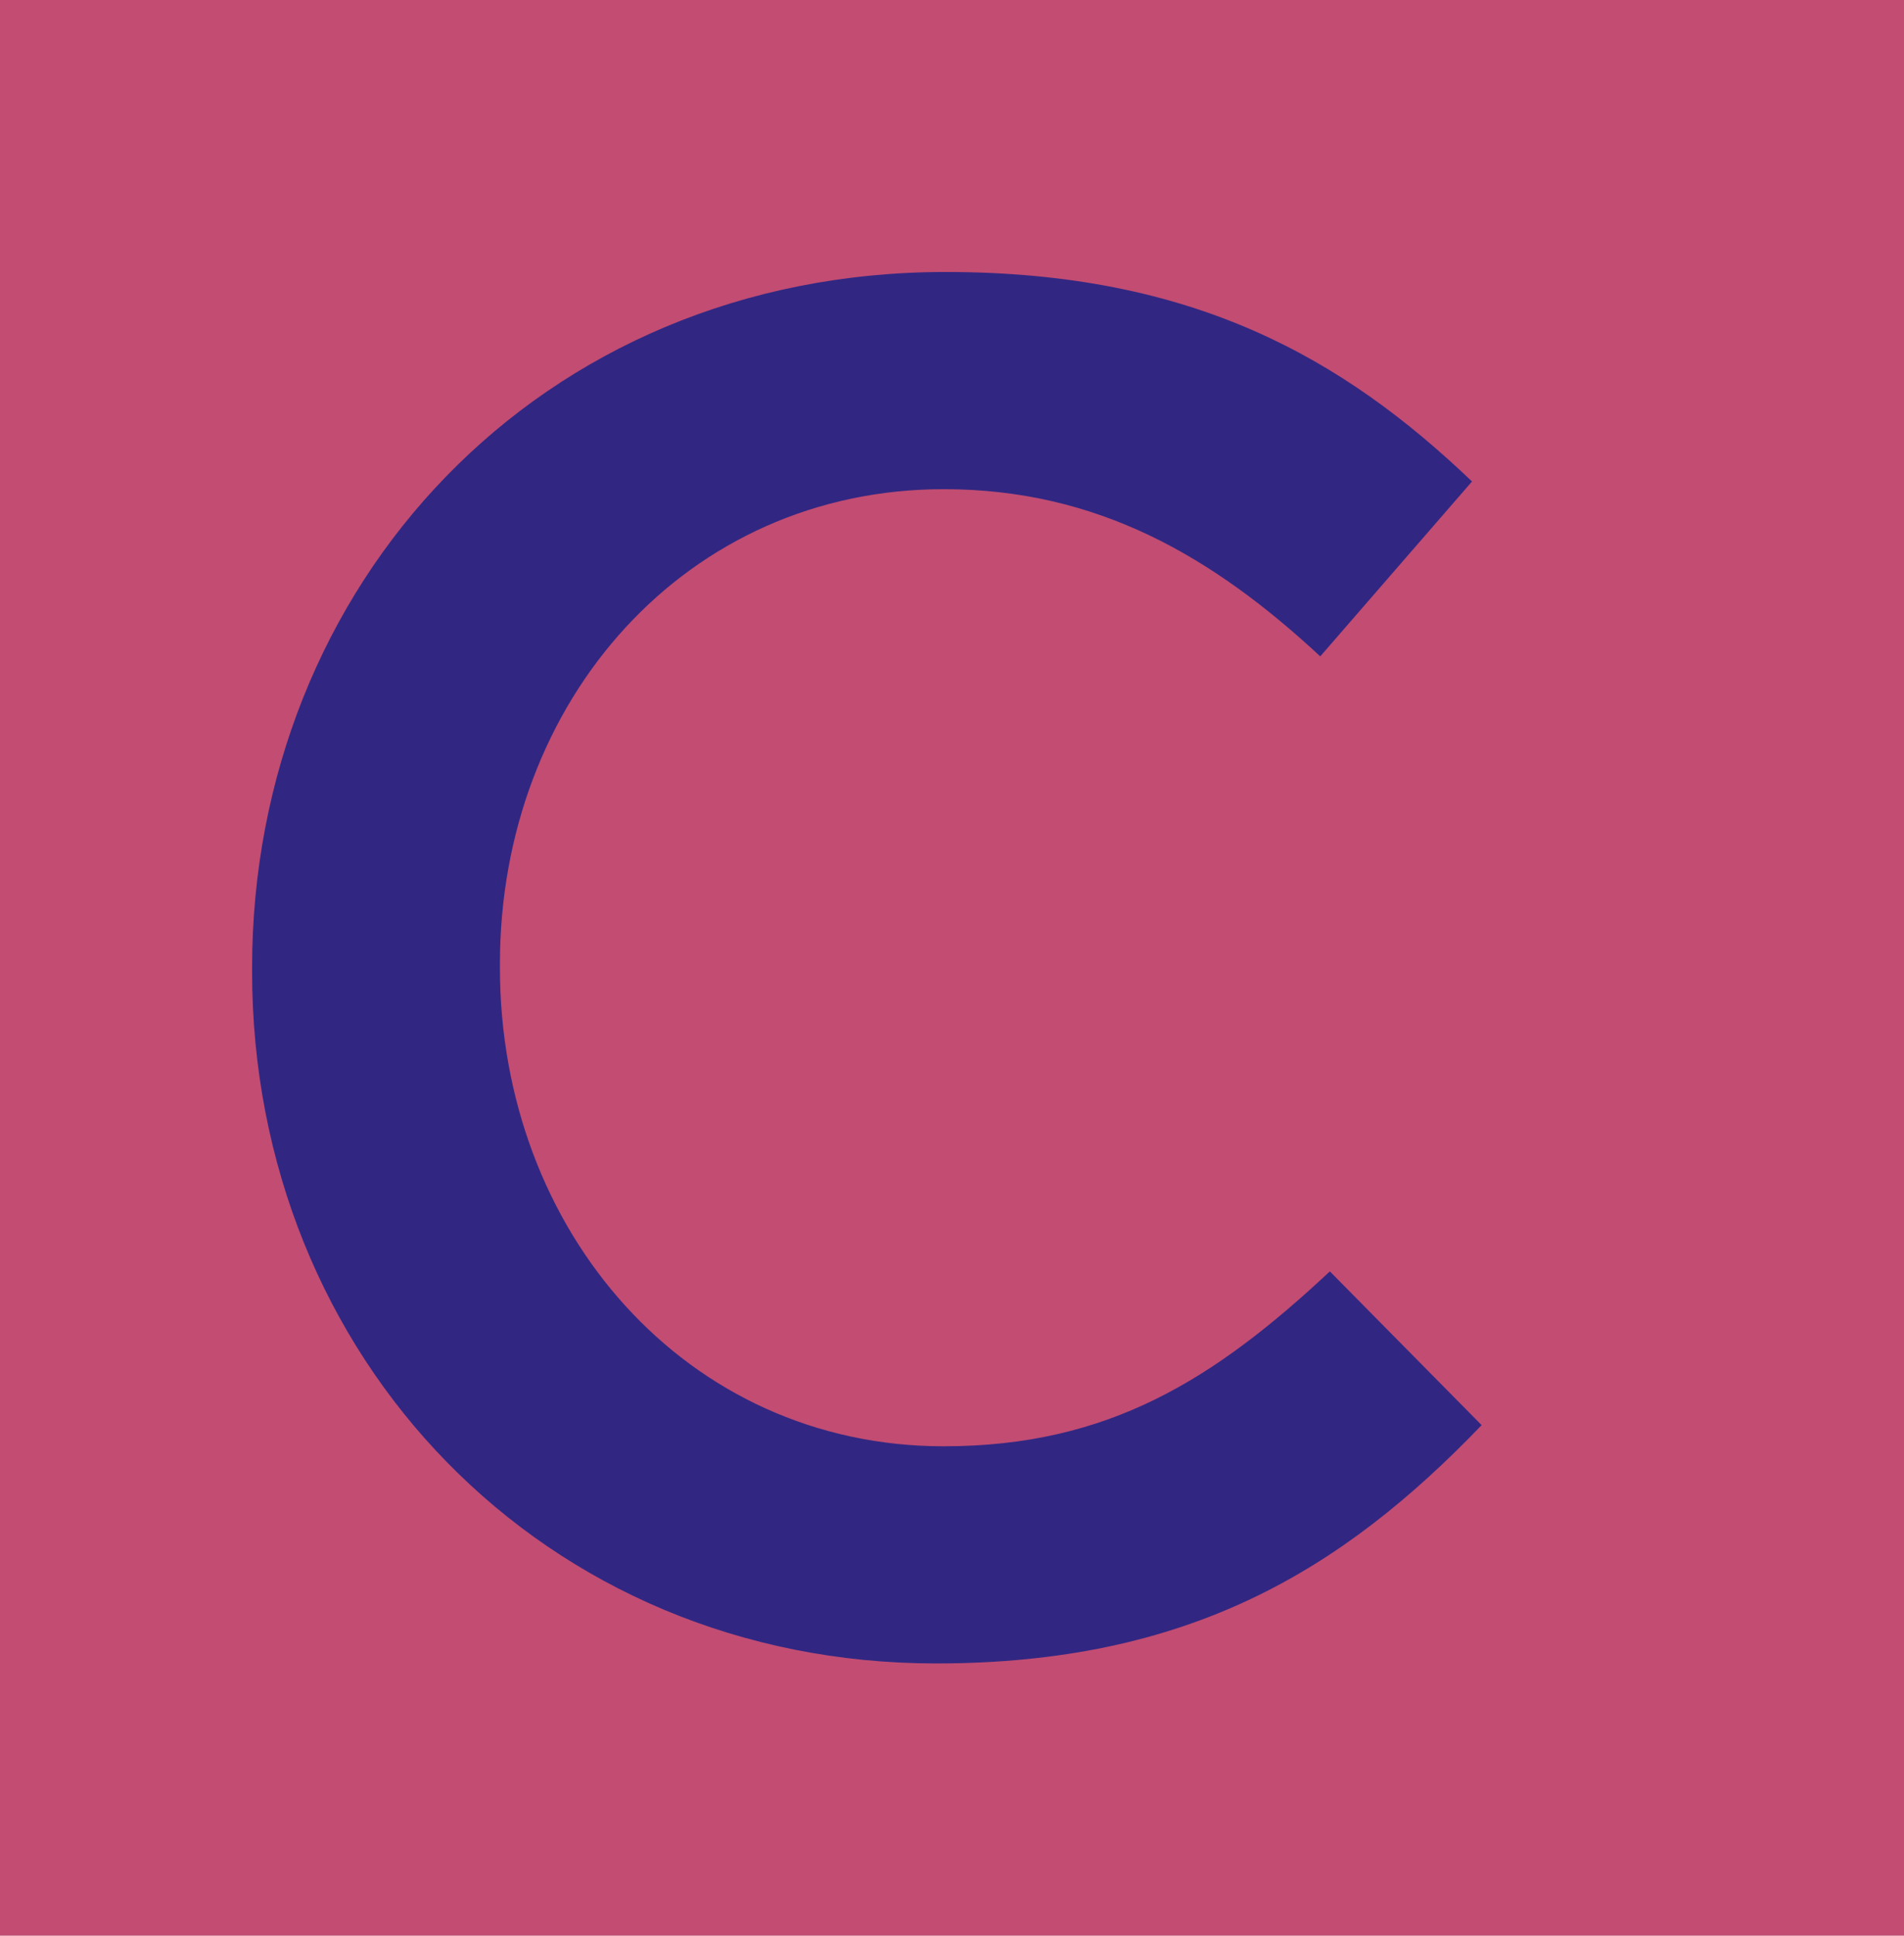
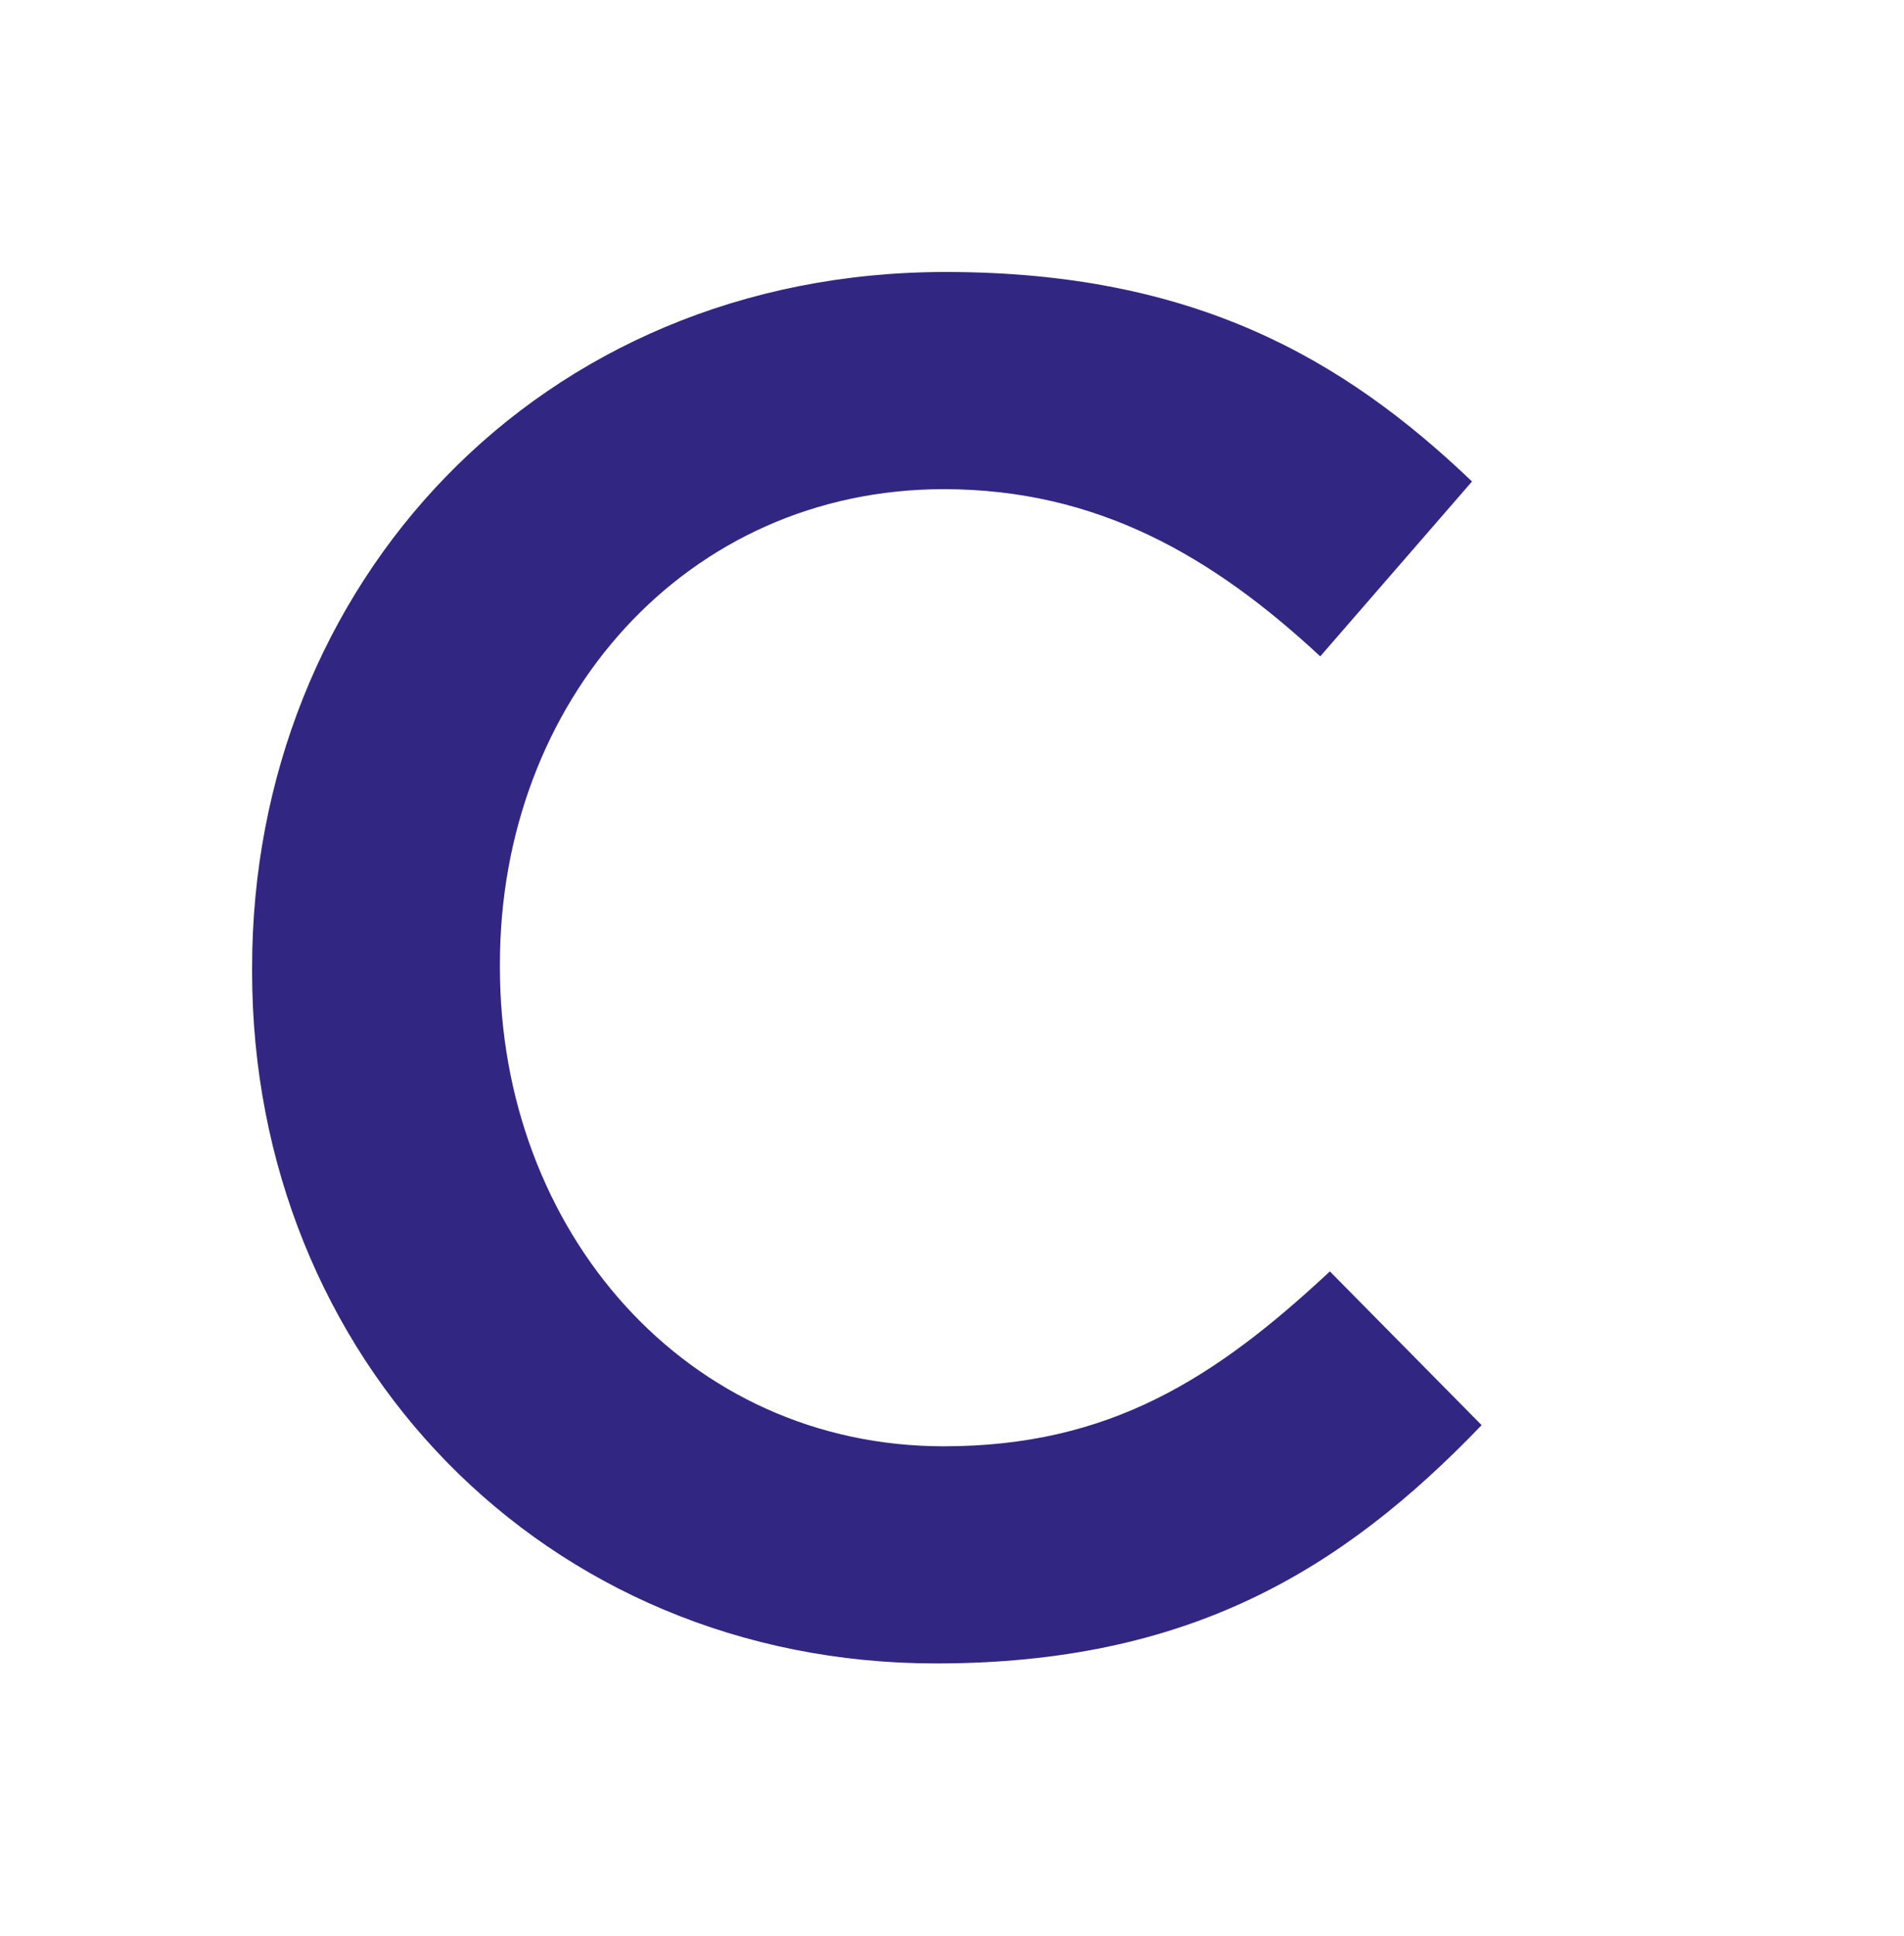
<svg xmlns="http://www.w3.org/2000/svg" id="Ebene_2" viewBox="0 0 616 626">
  <defs>
    <style>.cls-1{fill:#312782;}.cls-2{fill:#c24c72;}</style>
  </defs>
-   <rect class="cls-2" width="616" height="626" />
  <path class="cls-1" d="m302.83,537.96c81.42,0,131.15-29.83,176.52-77.07l-49.1-49.72c-37.29,34.81-71.48,56.56-124.93,56.56-83.29,0-143.58-69.61-143.58-154.77v-1.24c0-85.15,60.29-153.52,143.58-153.52,49.72,0,87.02,21.75,121.82,54.07l49.1-56.56c-41.64-39.78-90.12-67.75-170.3-67.75-131.77,0-224.38,101.31-224.38,225v1.24c0,124.93,94.48,223.76,221.27,223.76" />
</svg>